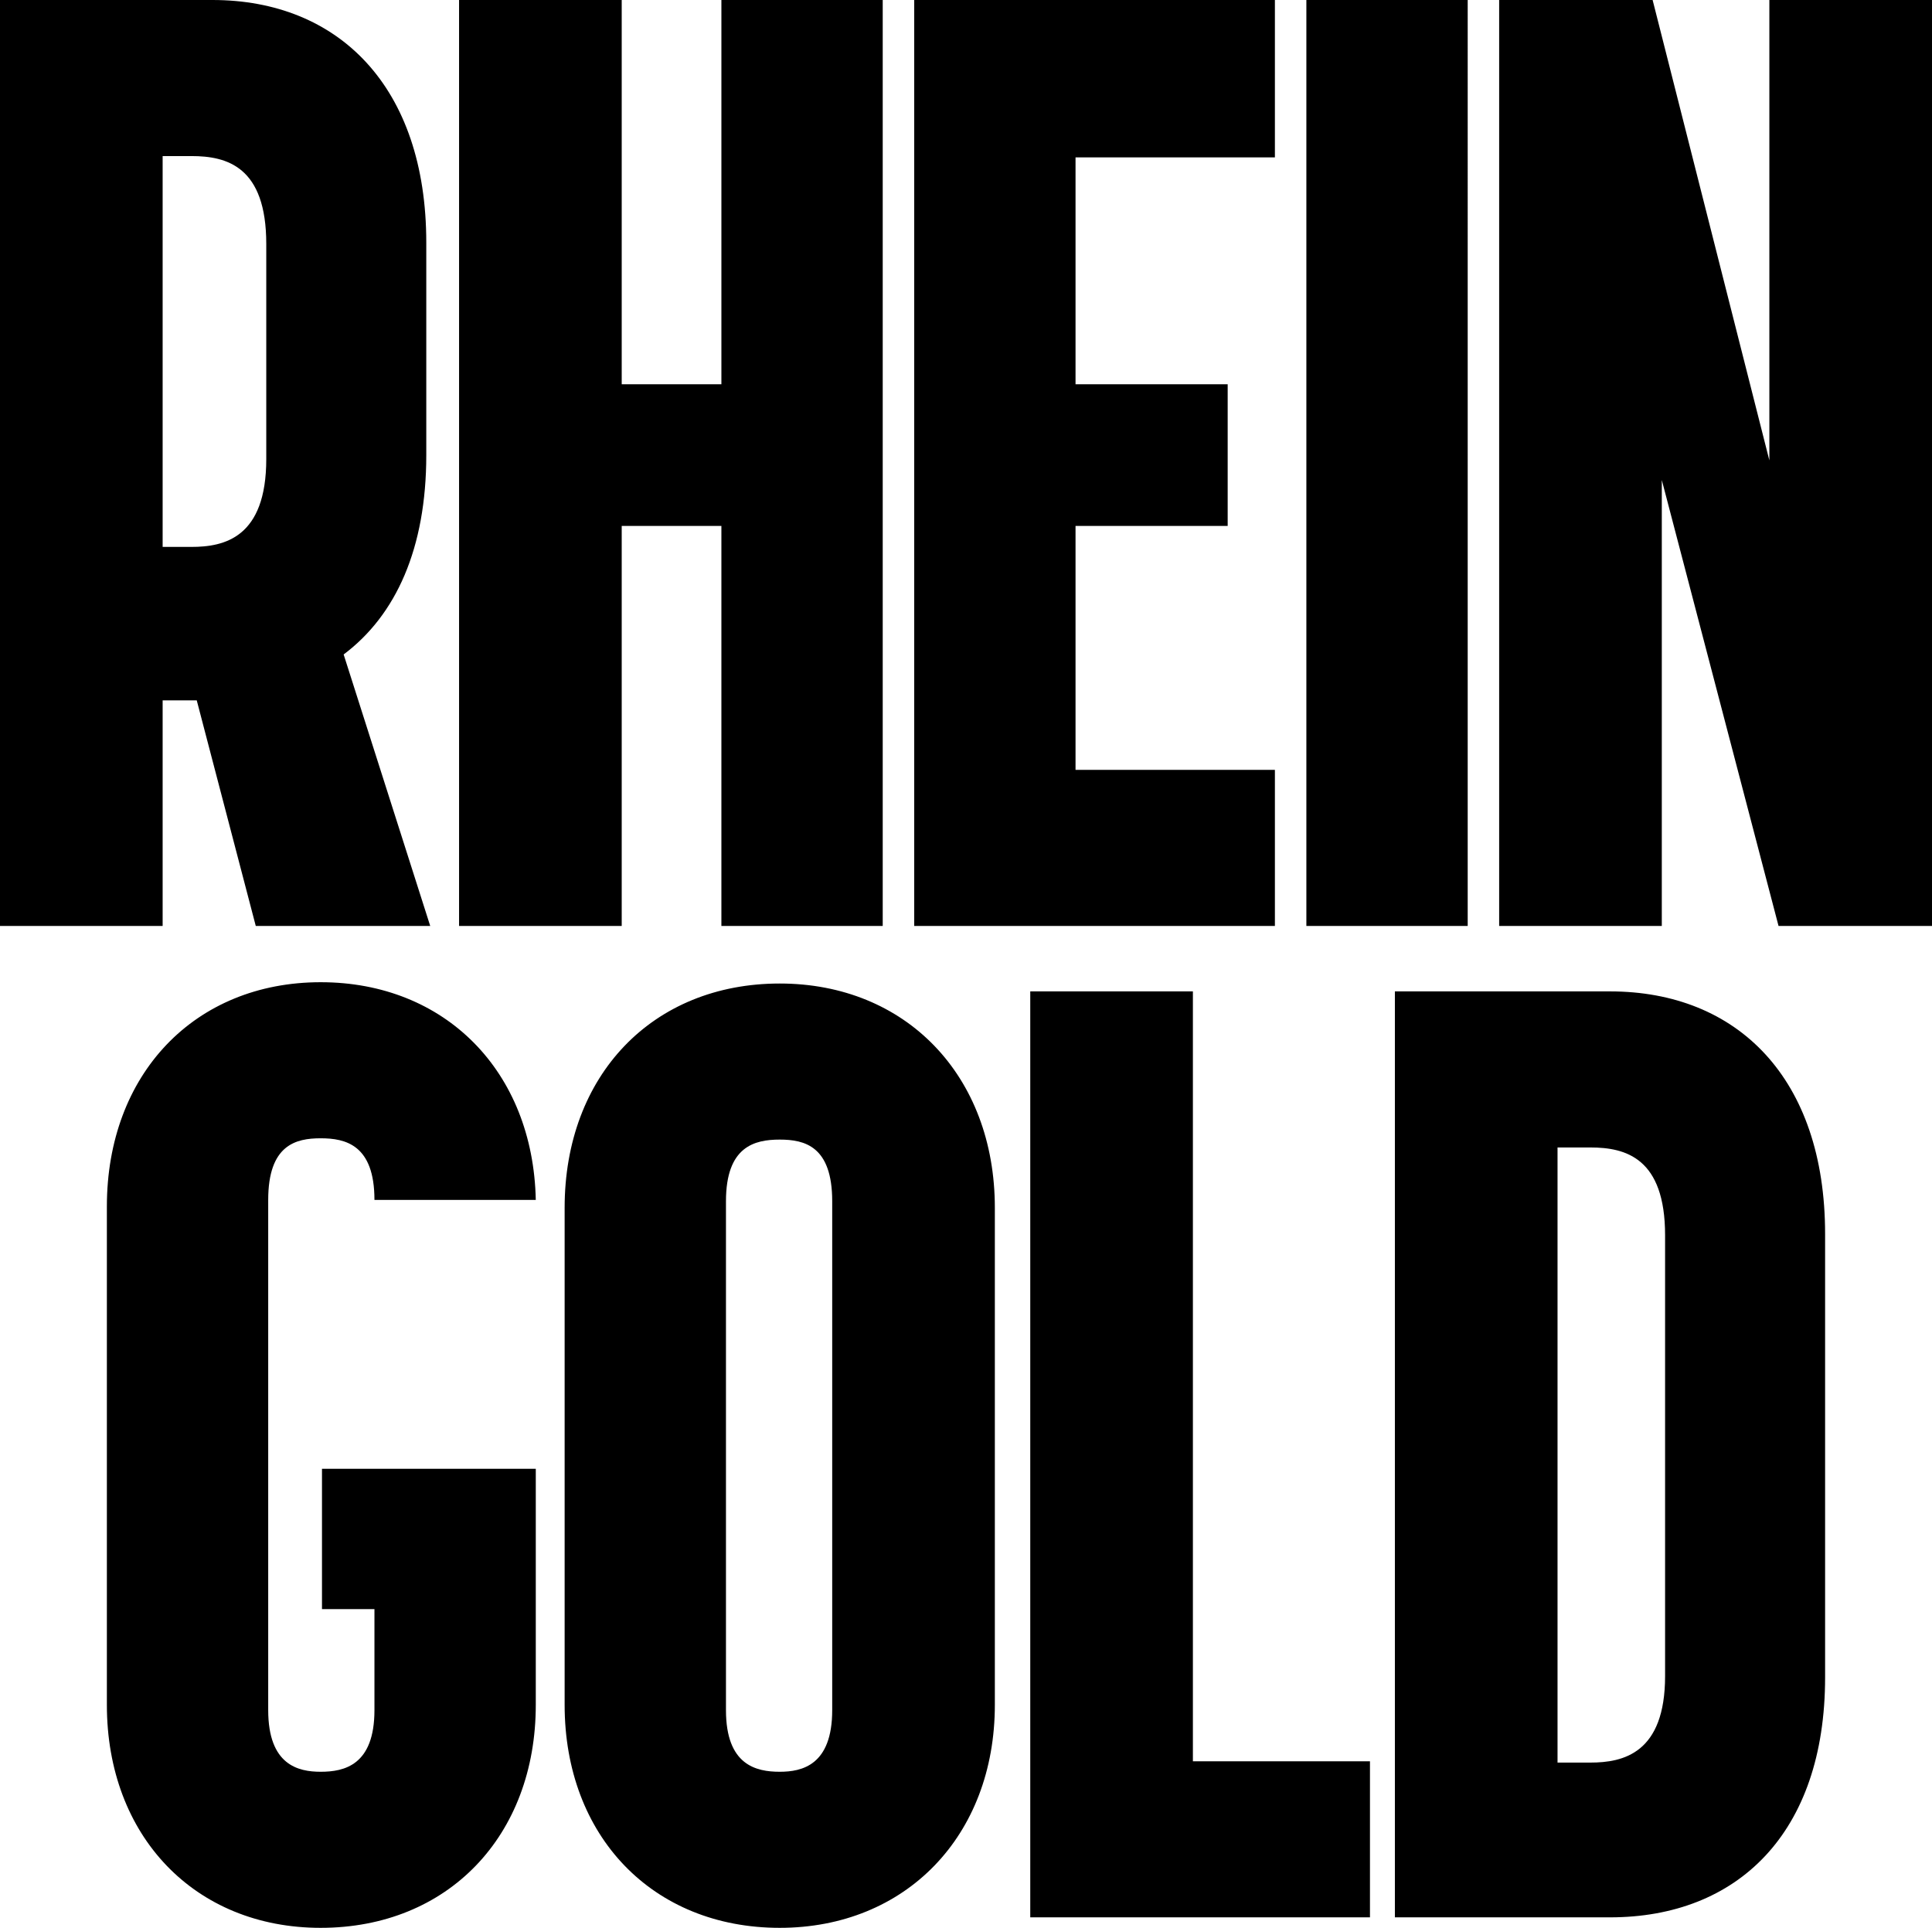
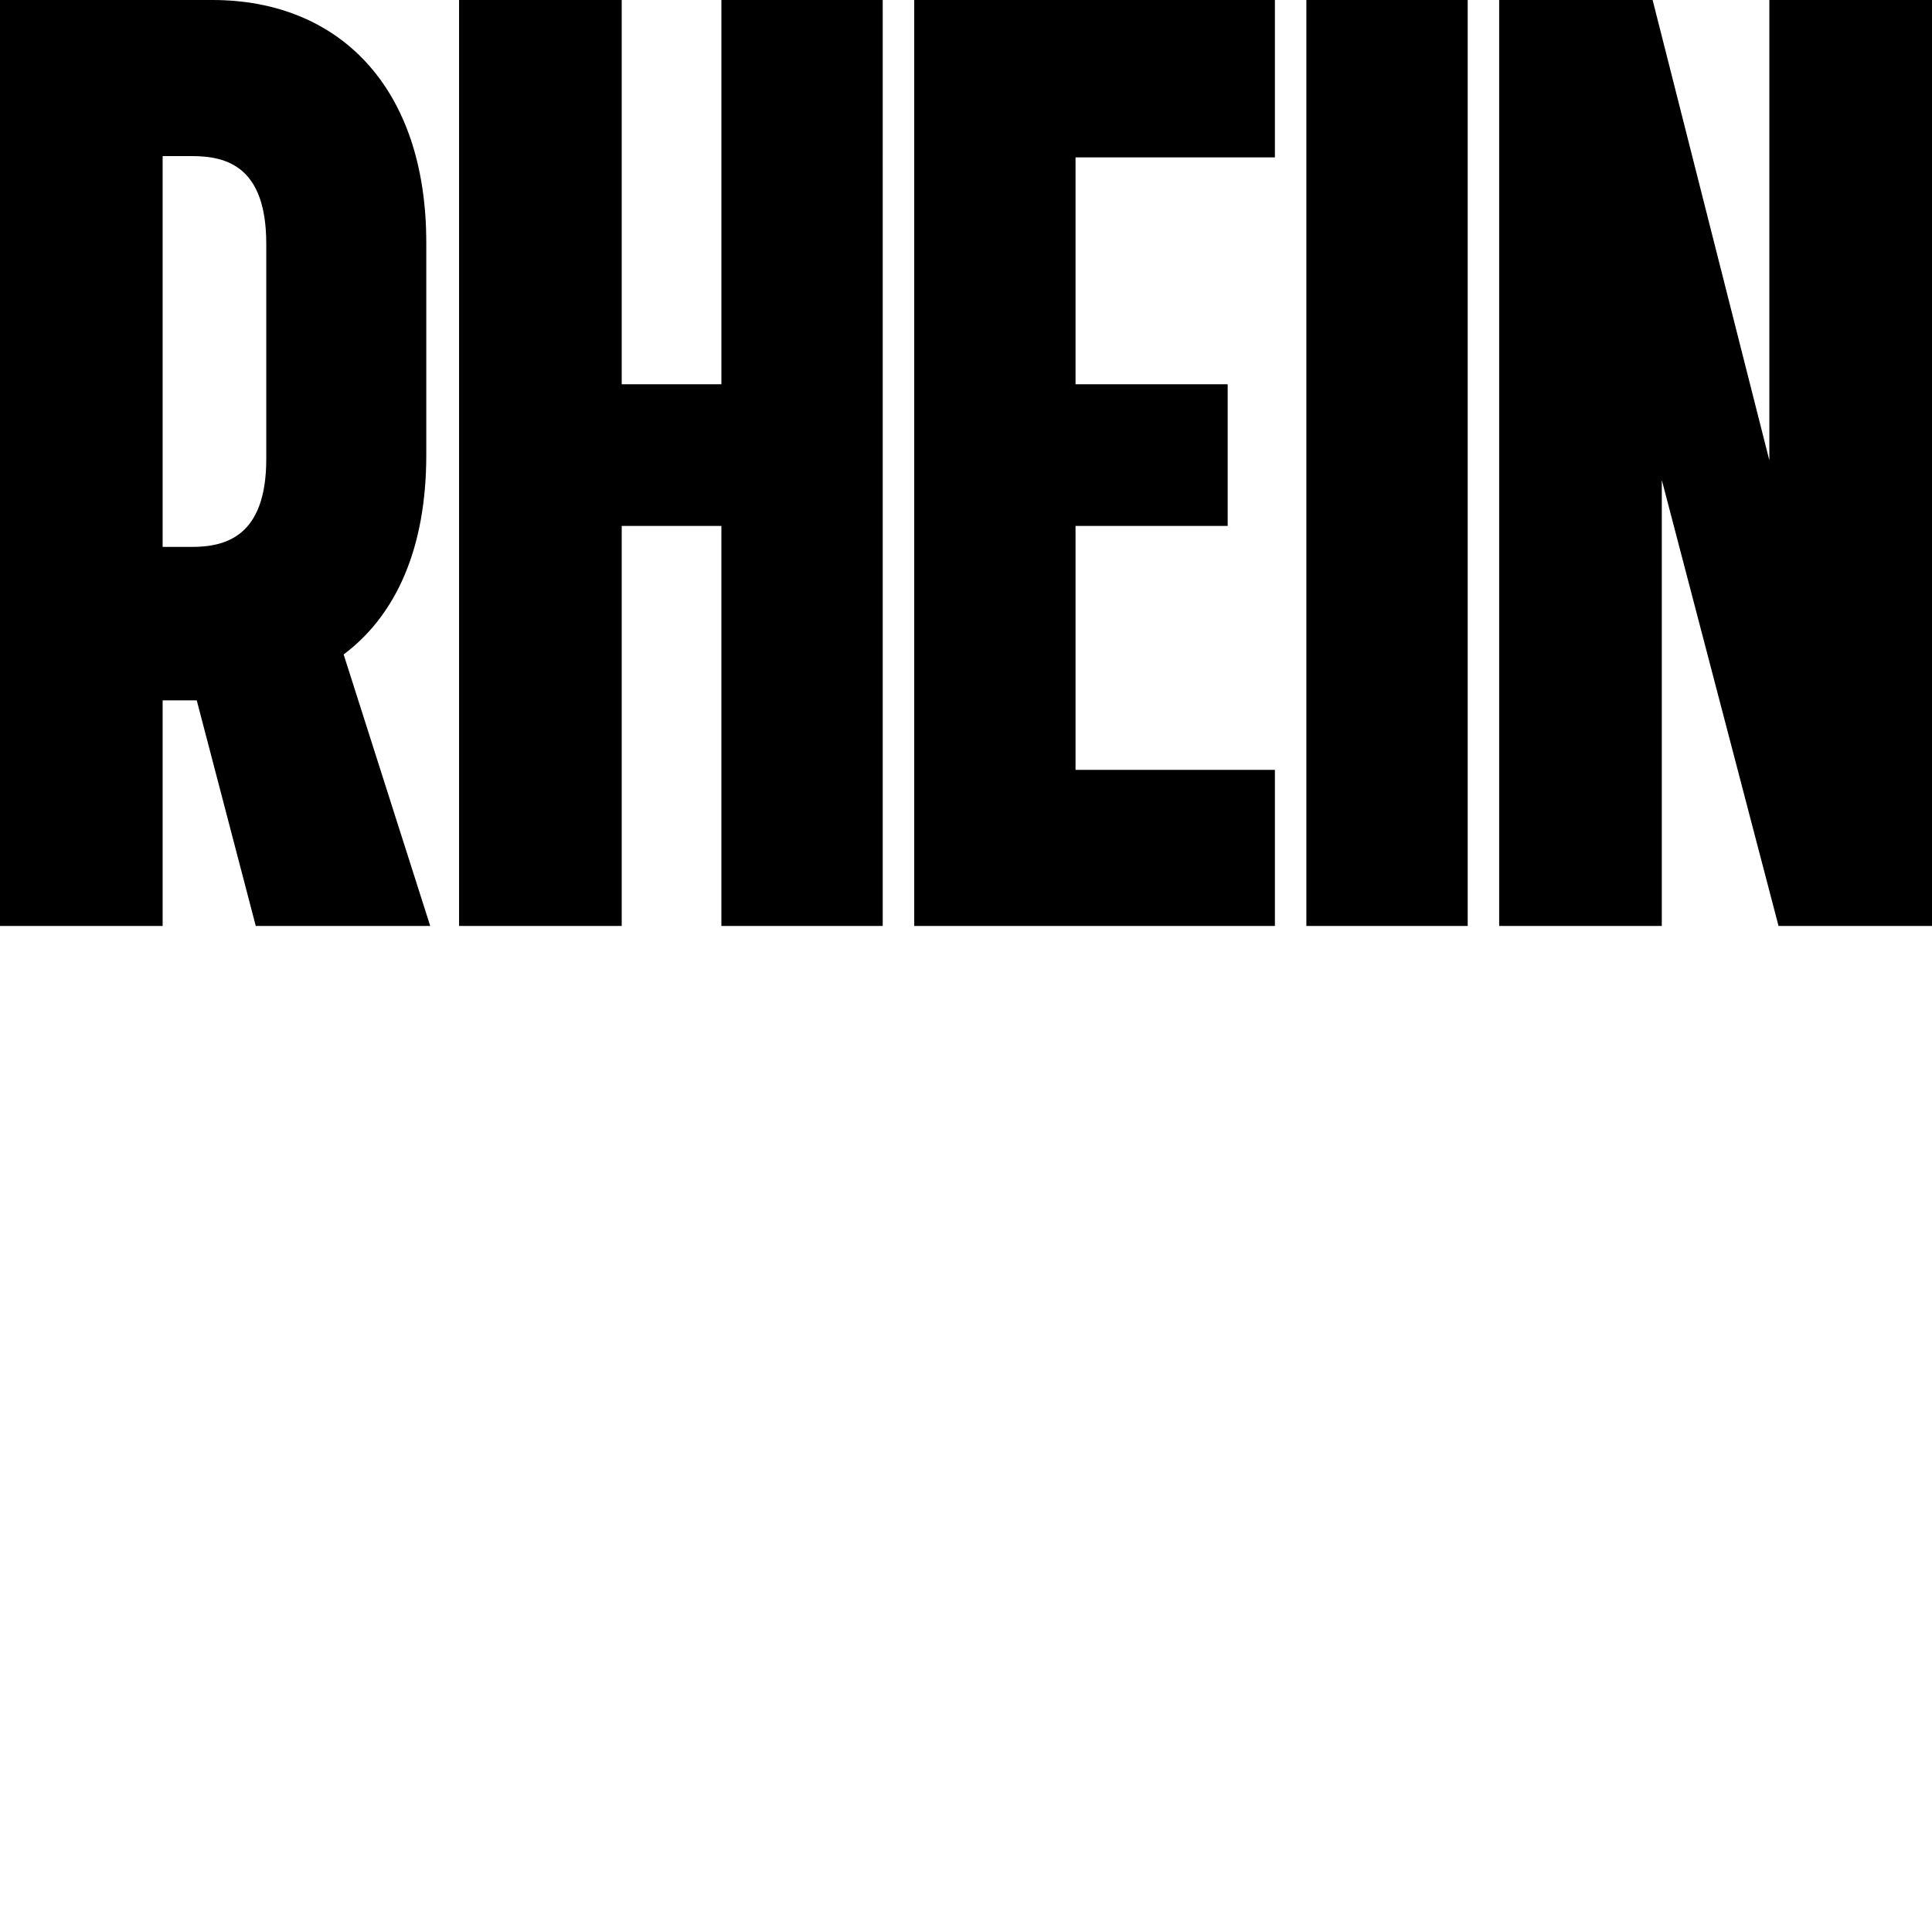
<svg xmlns="http://www.w3.org/2000/svg" id="_レイヤー_1" viewBox="0 0 332.11 331.418">
  <defs>
    <style>.cls-1{stroke-width:0px;}</style>
  </defs>
-   <path class="cls-1" d="m267.739,303.009v-105.746h5.637c6.088,0,12.852,1.804,12.852,15.107v75.758c0,13.302-7.215,14.881-12.852,14.881h-5.637Zm-27.958,26.605h36.977c21.871,0,36.977-14.43,36.977-41.261v-76.209c0-26.831-15.106-41.712-36.977-41.712h-36.977v159.182Zm-62.68,0h58.396v-26.831h-30.438v-132.351h-27.958v159.182Zm-52.308-35.624v-87.483c0-9.469,4.96-10.597,9.244-10.597s9.019,1.128,9.019,10.597v87.483c0,9.47-5.186,10.597-9.019,10.597-4.059,0-9.244-1.127-9.244-10.597m9.244,37.428c21.645,0,36.977-15.783,36.977-38.33v-85.453c0-22.773-15.332-38.556-36.977-38.556-21.871,0-36.977,15.783-36.977,38.556v85.453c0,22.547,15.106,38.33,36.977,38.33m-78.913,0c21.871,0,36.977-15.783,36.977-38.33v-40.585h-36.752v24.126h9.019v17.361c0,9.47-5.186,10.597-9.244,10.597-3.833,0-9.019-1.127-9.019-10.597v-87.708c0-9.47,4.735-10.597,9.019-10.597s9.244,1.127,9.244,10.597h27.733c-.451-22.096-15.557-37.428-36.977-37.428-21.645,0-36.752,15.783-36.752,38.555v85.679c0,22.547,15.107,38.33,36.752,38.33" />
  <path class="cls-1" d="m257.705,159.182h27.958v-76.66l20.067,76.66h26.38V0h-27.958v79.14L284.085,0h-26.38v159.182Zm-33.141,0h27.733V0h-27.733v159.182Zm-67.413,0h62.004v-26.831h-34.271v-41.937h26.154v-24.351h-26.154V27.056h34.271V0h-62.004v159.182Zm-78.238,0h27.959v-68.768h17.135v68.768h27.733V0h-27.733v66.063h-17.135V0h-27.959v159.182ZM27.958,94.021V26.831h4.961c6.087,0,12.852,1.804,12.852,15.106v36.978c0,13.528-7.216,15.106-12.852,15.106h-4.961ZM0,159.182h27.958v-38.781h5.863l10.146,38.781h29.987l-14.881-46.672c9.019-6.764,14.205-18.263,14.205-34.272v-36.526C73.278,14.881,58.171,0,36.526,0H0v159.182Z" />
</svg>